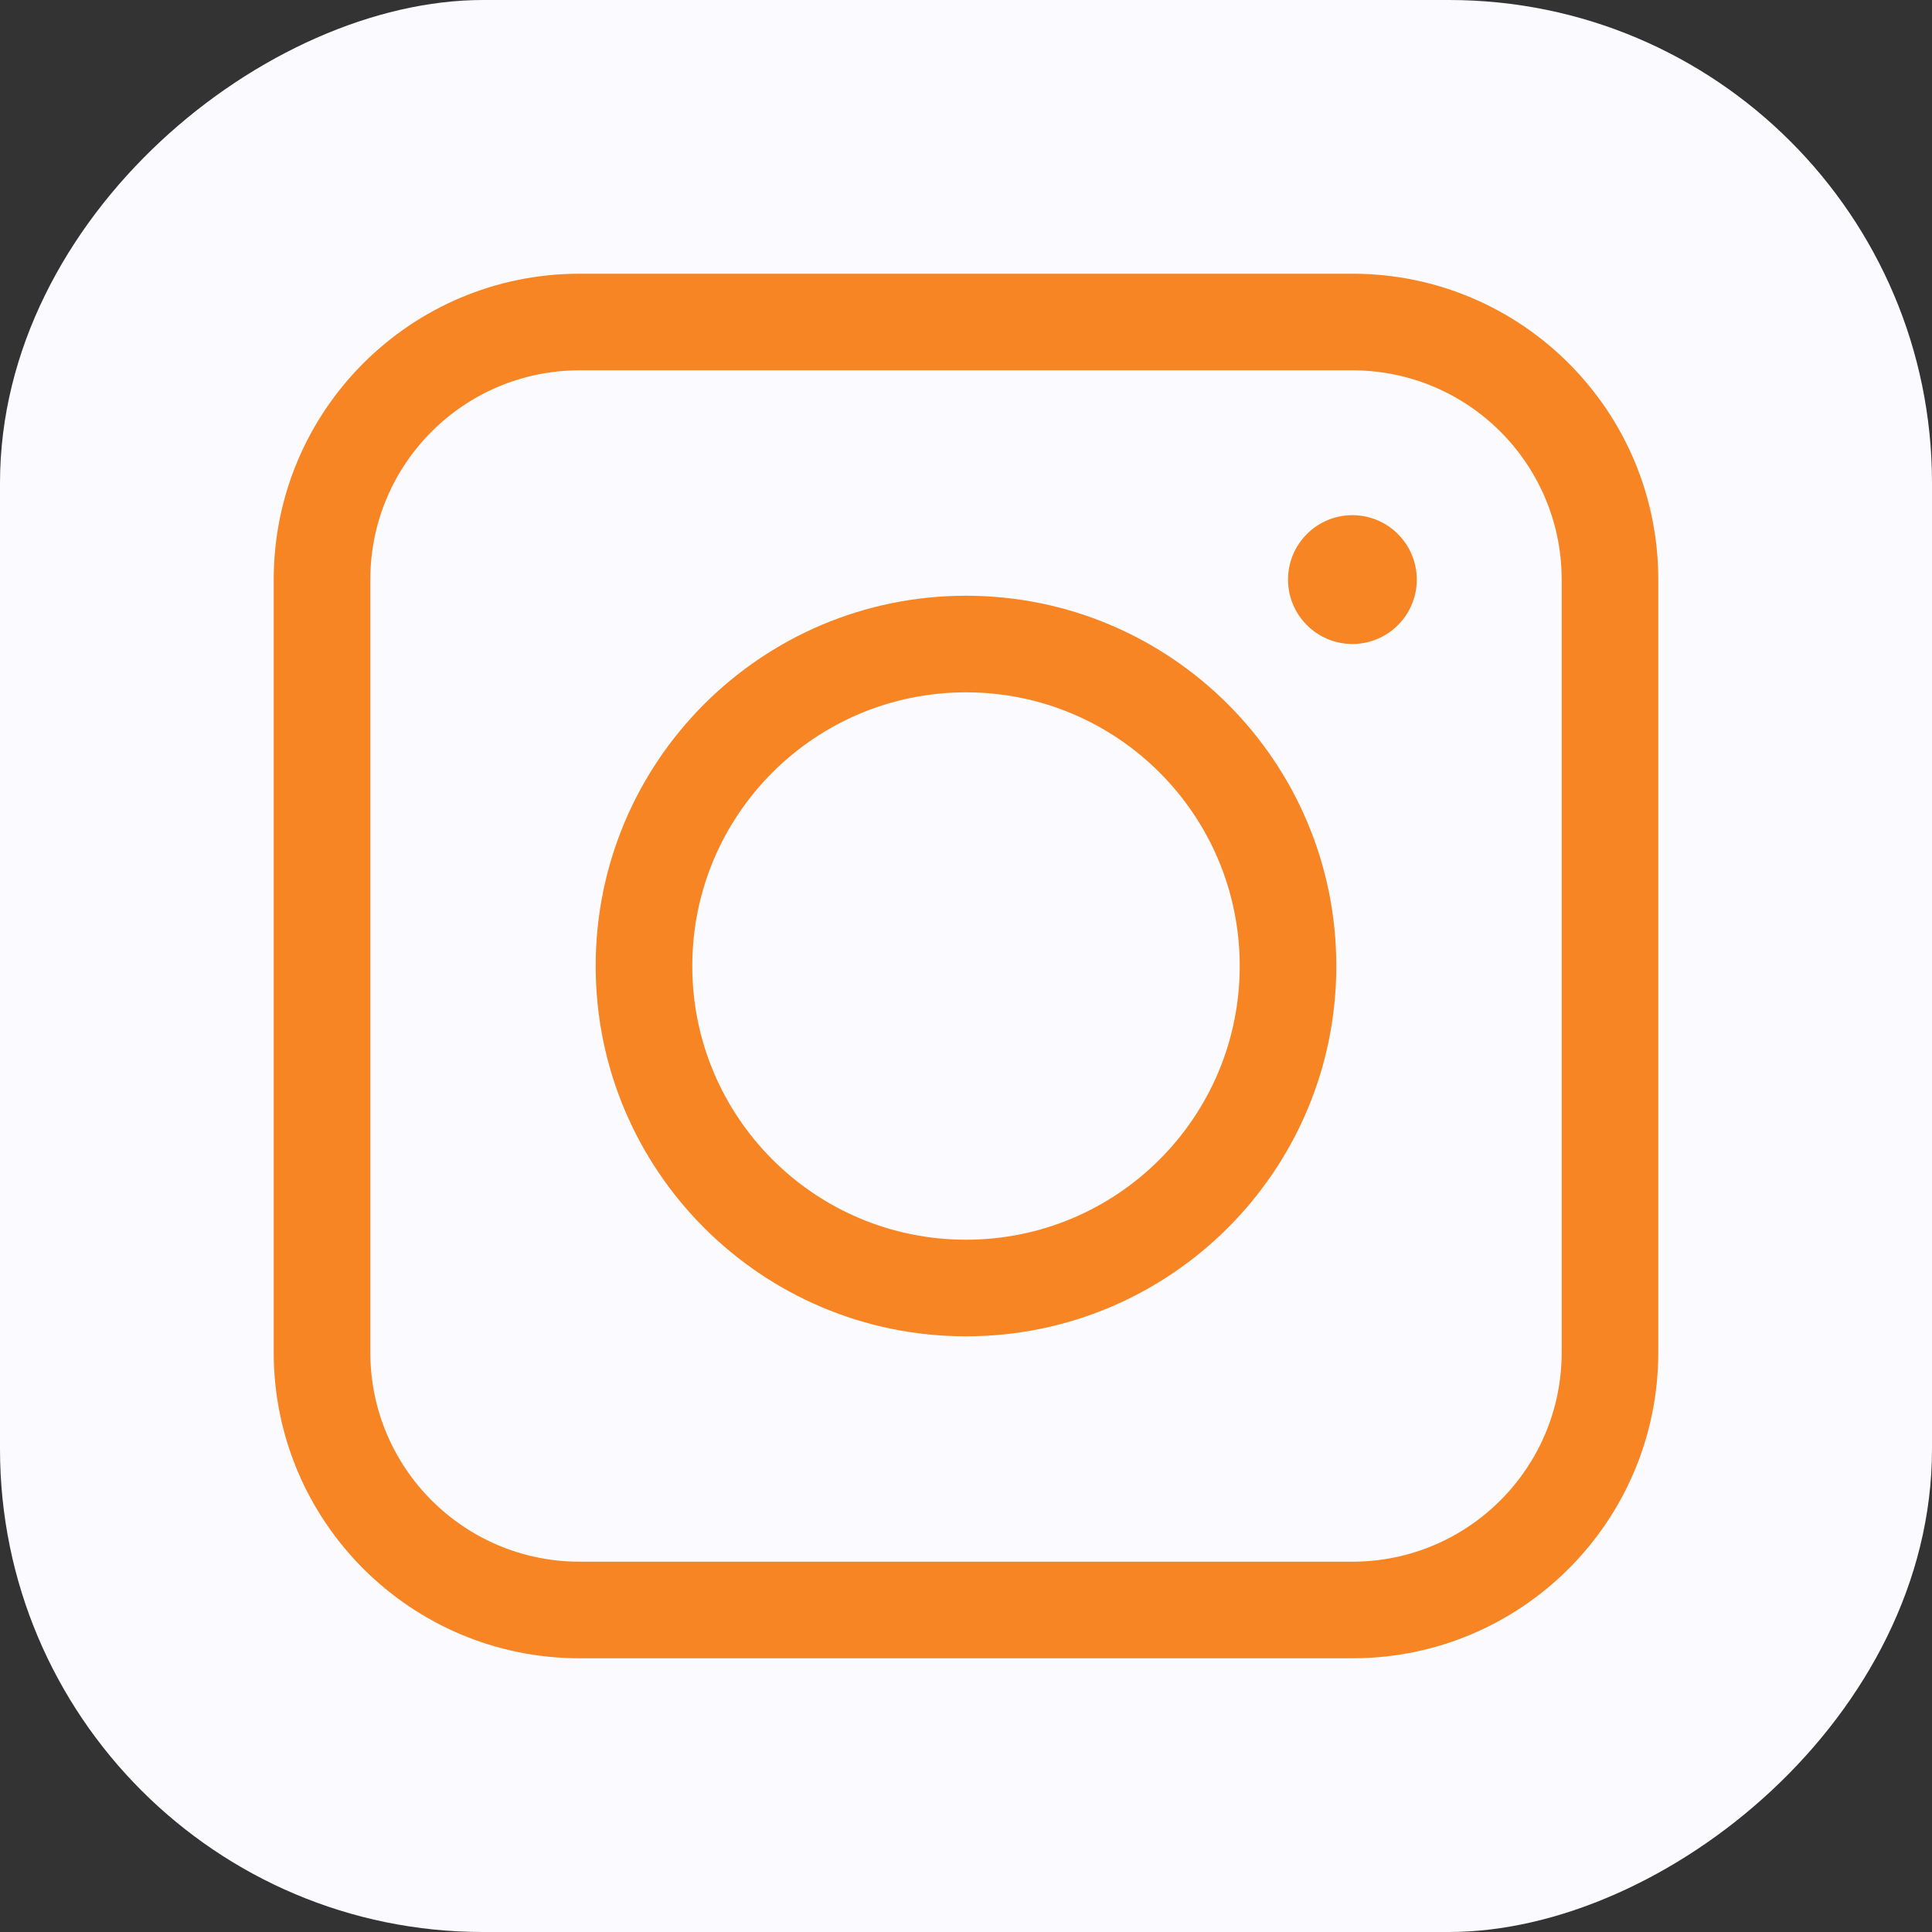
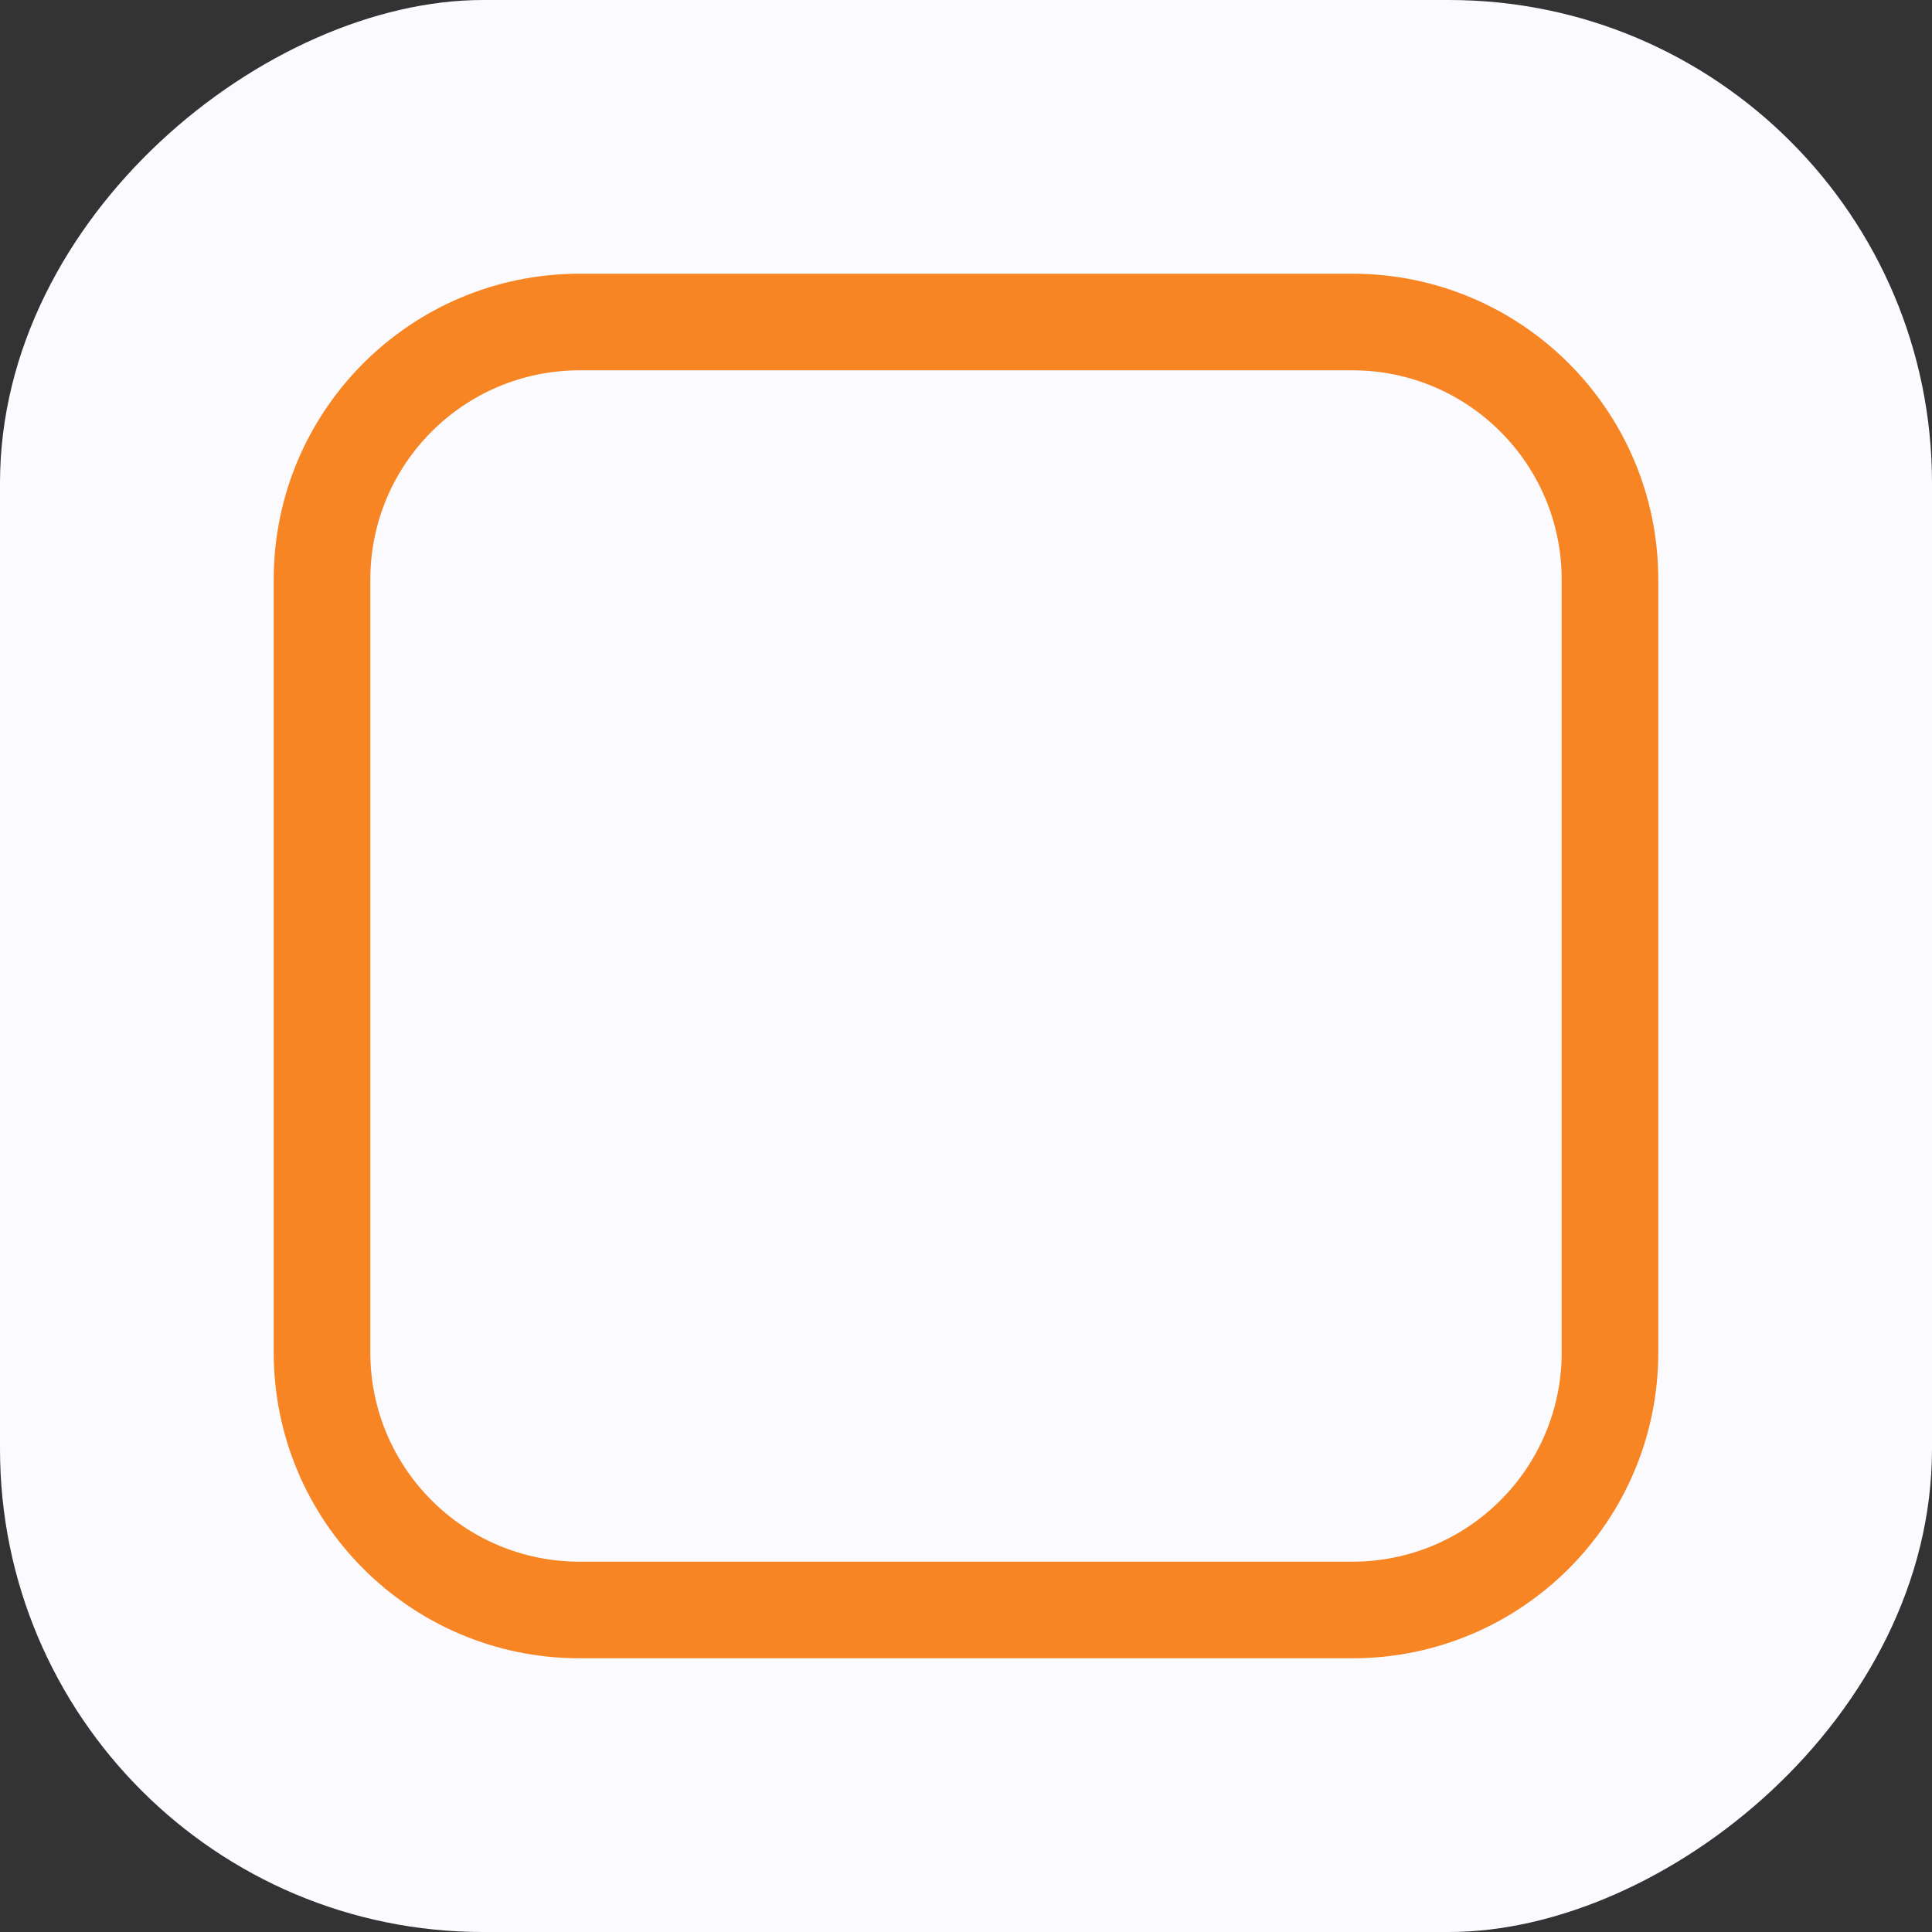
<svg xmlns="http://www.w3.org/2000/svg" width="40" height="40" viewBox="0 0 40 40" fill="none">
  <rect x="0" y="0" width="40" height="40" fill="#333333" stroke="none" />
  <rect y="40" width="40" height="40" rx="10" transform="rotate(-90 0 40)" fill="#FAFAFF" />
  <path fill-rule="evenodd" clip-rule="evenodd" d="M5.667 12C5.667 8.502 8.502 5.667 12 5.667H28C31.498 5.667 34.333 8.502 34.333 12V28C34.333 31.498 31.498 34.333 28 34.333H12C8.502 34.333 5.667 31.498 5.667 28V12ZM12 7.667C9.607 7.667 7.667 9.607 7.667 12V28C7.667 30.393 9.607 32.333 12 32.333H28C30.393 32.333 32.333 30.393 32.333 28V12C32.333 9.607 30.393 7.667 28 7.667H12Z" fill="#F78523" />
-   <path d="M29.333 12C29.333 12.736 28.736 13.333 28 13.333C27.264 13.333 26.667 12.736 26.667 12C26.667 11.264 27.264 10.666 28 10.666C28.736 10.666 29.333 11.264 29.333 12Z" fill="#F78523" />
-   <path fill-rule="evenodd" clip-rule="evenodd" d="M20 14.334C16.87 14.334 14.333 16.87 14.333 20C14.333 23.13 16.87 25.667 20 25.667C23.13 25.667 25.667 23.13 25.667 20C25.667 16.87 23.13 14.334 20 14.334ZM12.333 20C12.333 15.766 15.766 12.334 20 12.334C24.234 12.334 27.667 15.766 27.667 20C27.667 24.234 24.234 27.667 20 27.667C15.766 27.667 12.333 24.234 12.333 20Z" fill="#F78523" />
</svg>